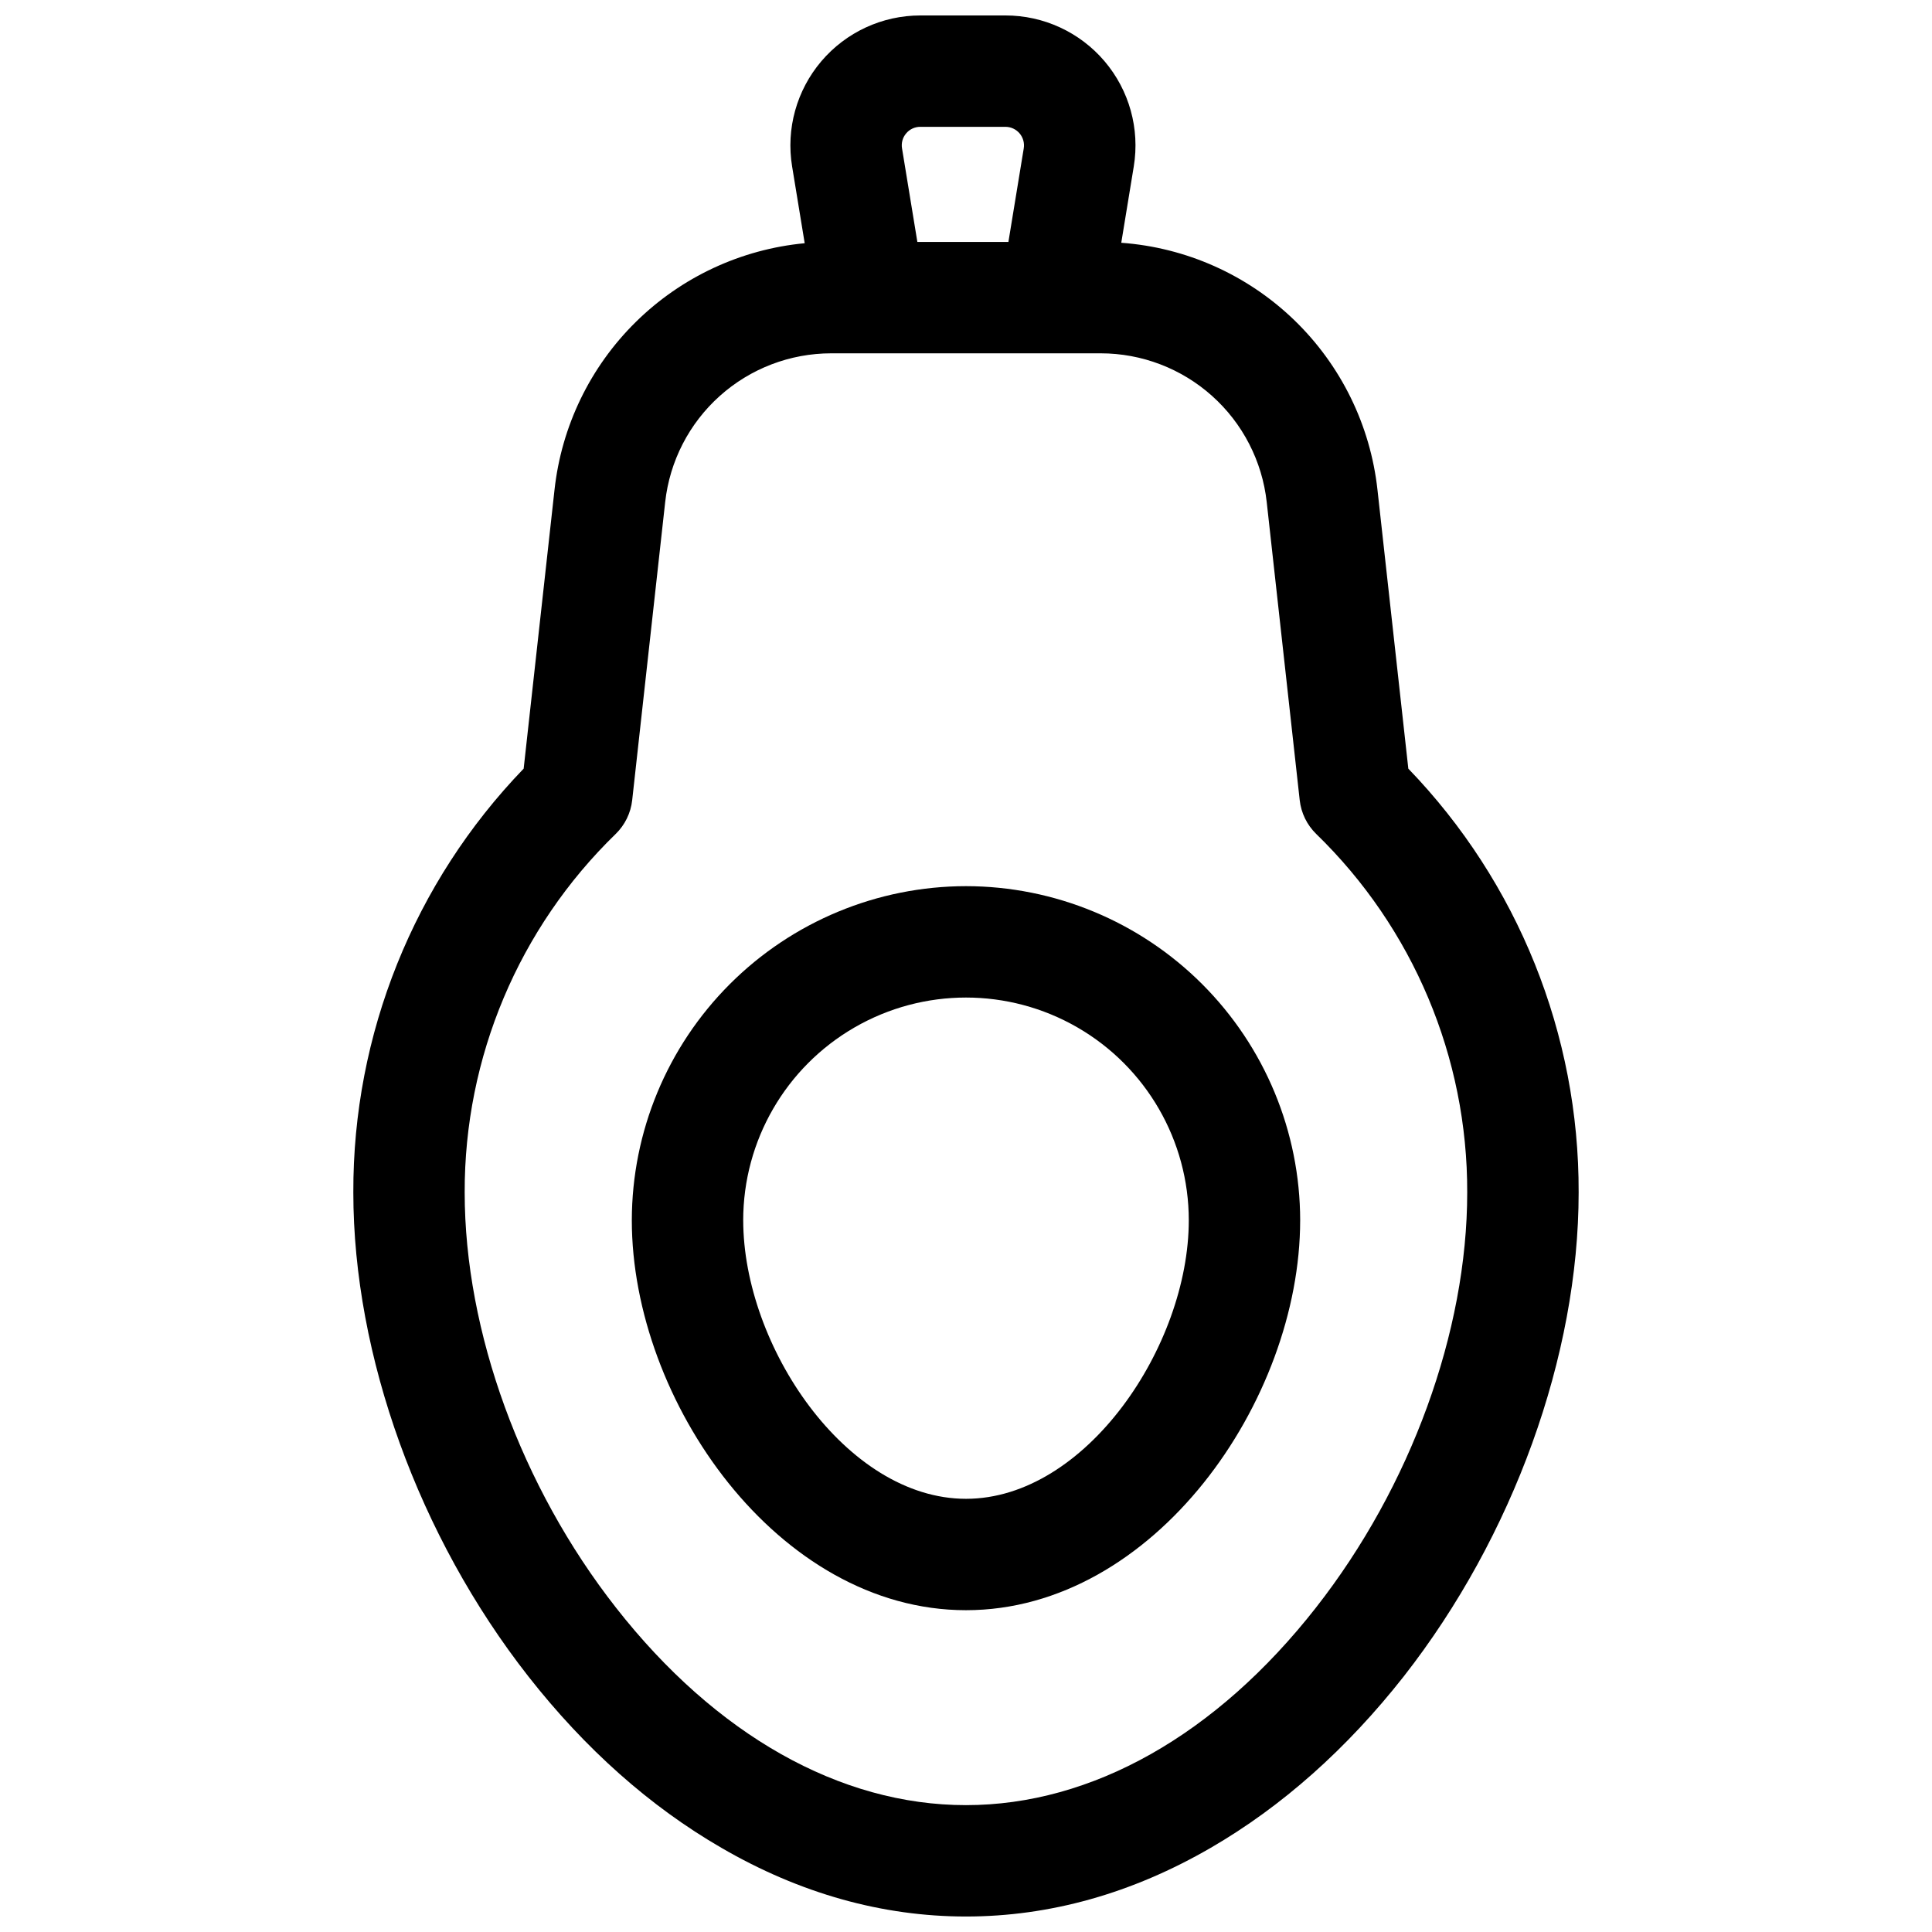
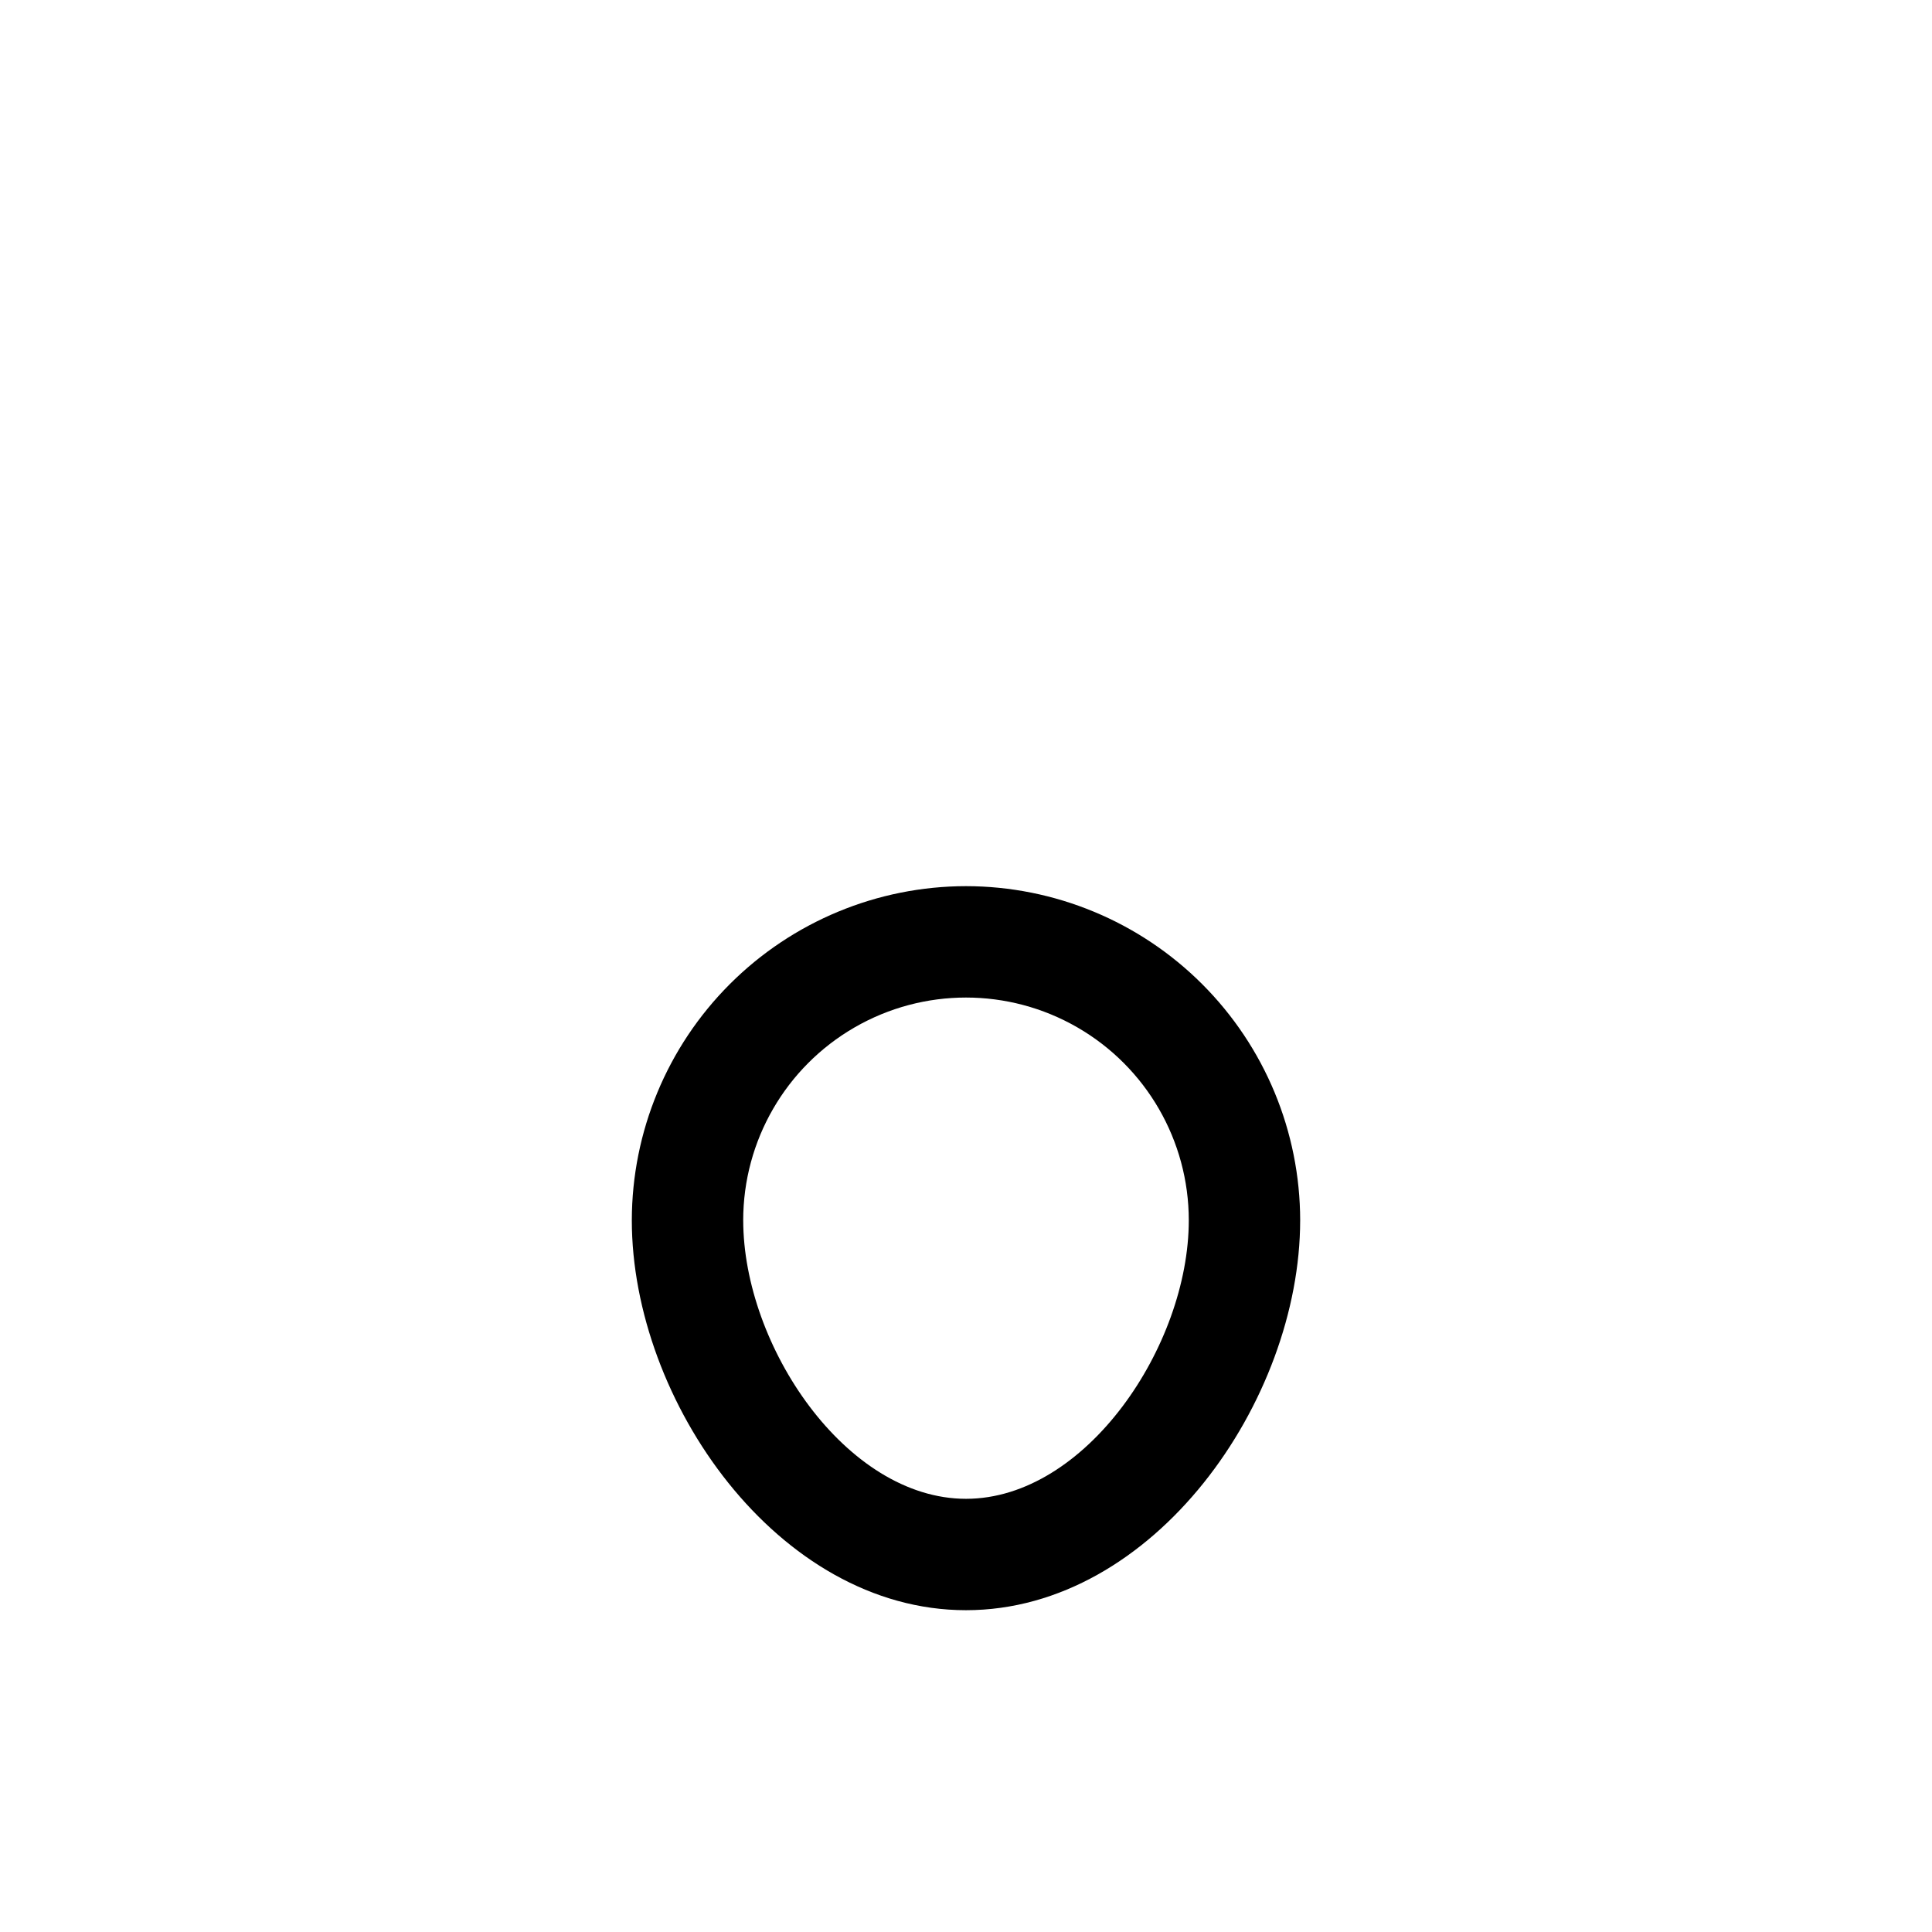
<svg xmlns="http://www.w3.org/2000/svg" width="800px" height="800px" version="1.1" viewBox="144 144 512 512">
  <defs>
    <clipPath id="a">
-       <path d="m237 148.09h326v503.81h-326z" />
-     </clipPath>
+       </clipPath>
  </defs>
  <g clip-path="url(#a)">
    <path d="m517.22 347.7-8.176-73.898c-1.879-17.129-9.699-33.059-22.105-45.02-12.402-11.961-28.605-19.195-45.793-20.445l3.316-20.23v-0.004c1.637-9.977-1.195-20.172-7.746-27.875-6.551-7.707-16.156-12.141-26.27-12.133h-22.543c-10.109 0-19.707 4.441-26.25 12.145s-9.375 17.891-7.738 27.863l3.336 20.348v0.004c-16.883 1.602-32.695 8.977-44.773 20.883-12.078 11.902-19.68 27.605-21.527 44.465l-8.176 73.898h-0.004c-29.082 30.145-45.27 70.438-45.137 112.32 0 43.238 17.34 91.168 46.375 128.23 15.055 19.207 32.254 34.5 51.168 45.441 20.793 12.082 42.621 18.203 64.82 18.203s44.023-6.121 64.855-18.203c18.875-10.941 36.074-26.234 51.168-45.441 28.996-37.066 46.336-84.996 46.336-128.23 0.137-41.887-16.055-82.18-45.137-112.32zm-133.07-168.36c0.93-1.105 2.305-1.738 3.75-1.73h22.543c1.445 0 2.816 0.633 3.754 1.734 0.938 1.102 1.34 2.559 1.105 3.984l-4.062 24.785h-24.129l-4.062-24.785c-0.246-1.426 0.156-2.891 1.102-3.988zm108.59 390.7c-26.441 33.754-59.383 52.34-92.75 52.34s-66.312-18.586-92.754-52.34c-25.102-32.027-40.09-73.16-40.09-110.02-0.105-35.797 14.344-70.098 40.031-95.027 2.441-2.383 3.984-5.539 4.359-8.934l8.746-79.016c1.199-10.832 6.352-20.844 14.473-28.113 8.117-7.273 18.633-11.293 29.535-11.297h71.398c10.898 0.004 21.414 4.023 29.531 11.297 8.121 7.269 13.273 17.281 14.473 28.113l8.746 79.016c0.379 3.394 1.918 6.551 4.359 8.934 25.688 24.93 40.141 59.23 40.031 95.027 0 36.859-14.988 77.992-40.09 110.02z" />
  </g>
  <path d="m400 378.84c-23.48 0.023-45.992 9.363-62.594 25.965-16.602 16.605-25.941 39.113-25.969 62.594 0 47.781 38.68 103.32 88.559 103.32s88.559-55.539 88.559-103.32h0.004c-0.027-23.48-9.363-45.988-25.969-62.594-16.602-16.602-39.113-25.941-62.59-25.965zm0 162.36c-31.793 0-59.039-40.582-59.039-73.801h-0.004c0-21.094 11.254-40.582 29.52-51.129 18.27-10.547 40.773-10.547 59.043 0 18.266 10.547 29.52 30.035 29.52 51.129 0 33.219-27.246 73.801-59.039 73.801z" />
</svg>